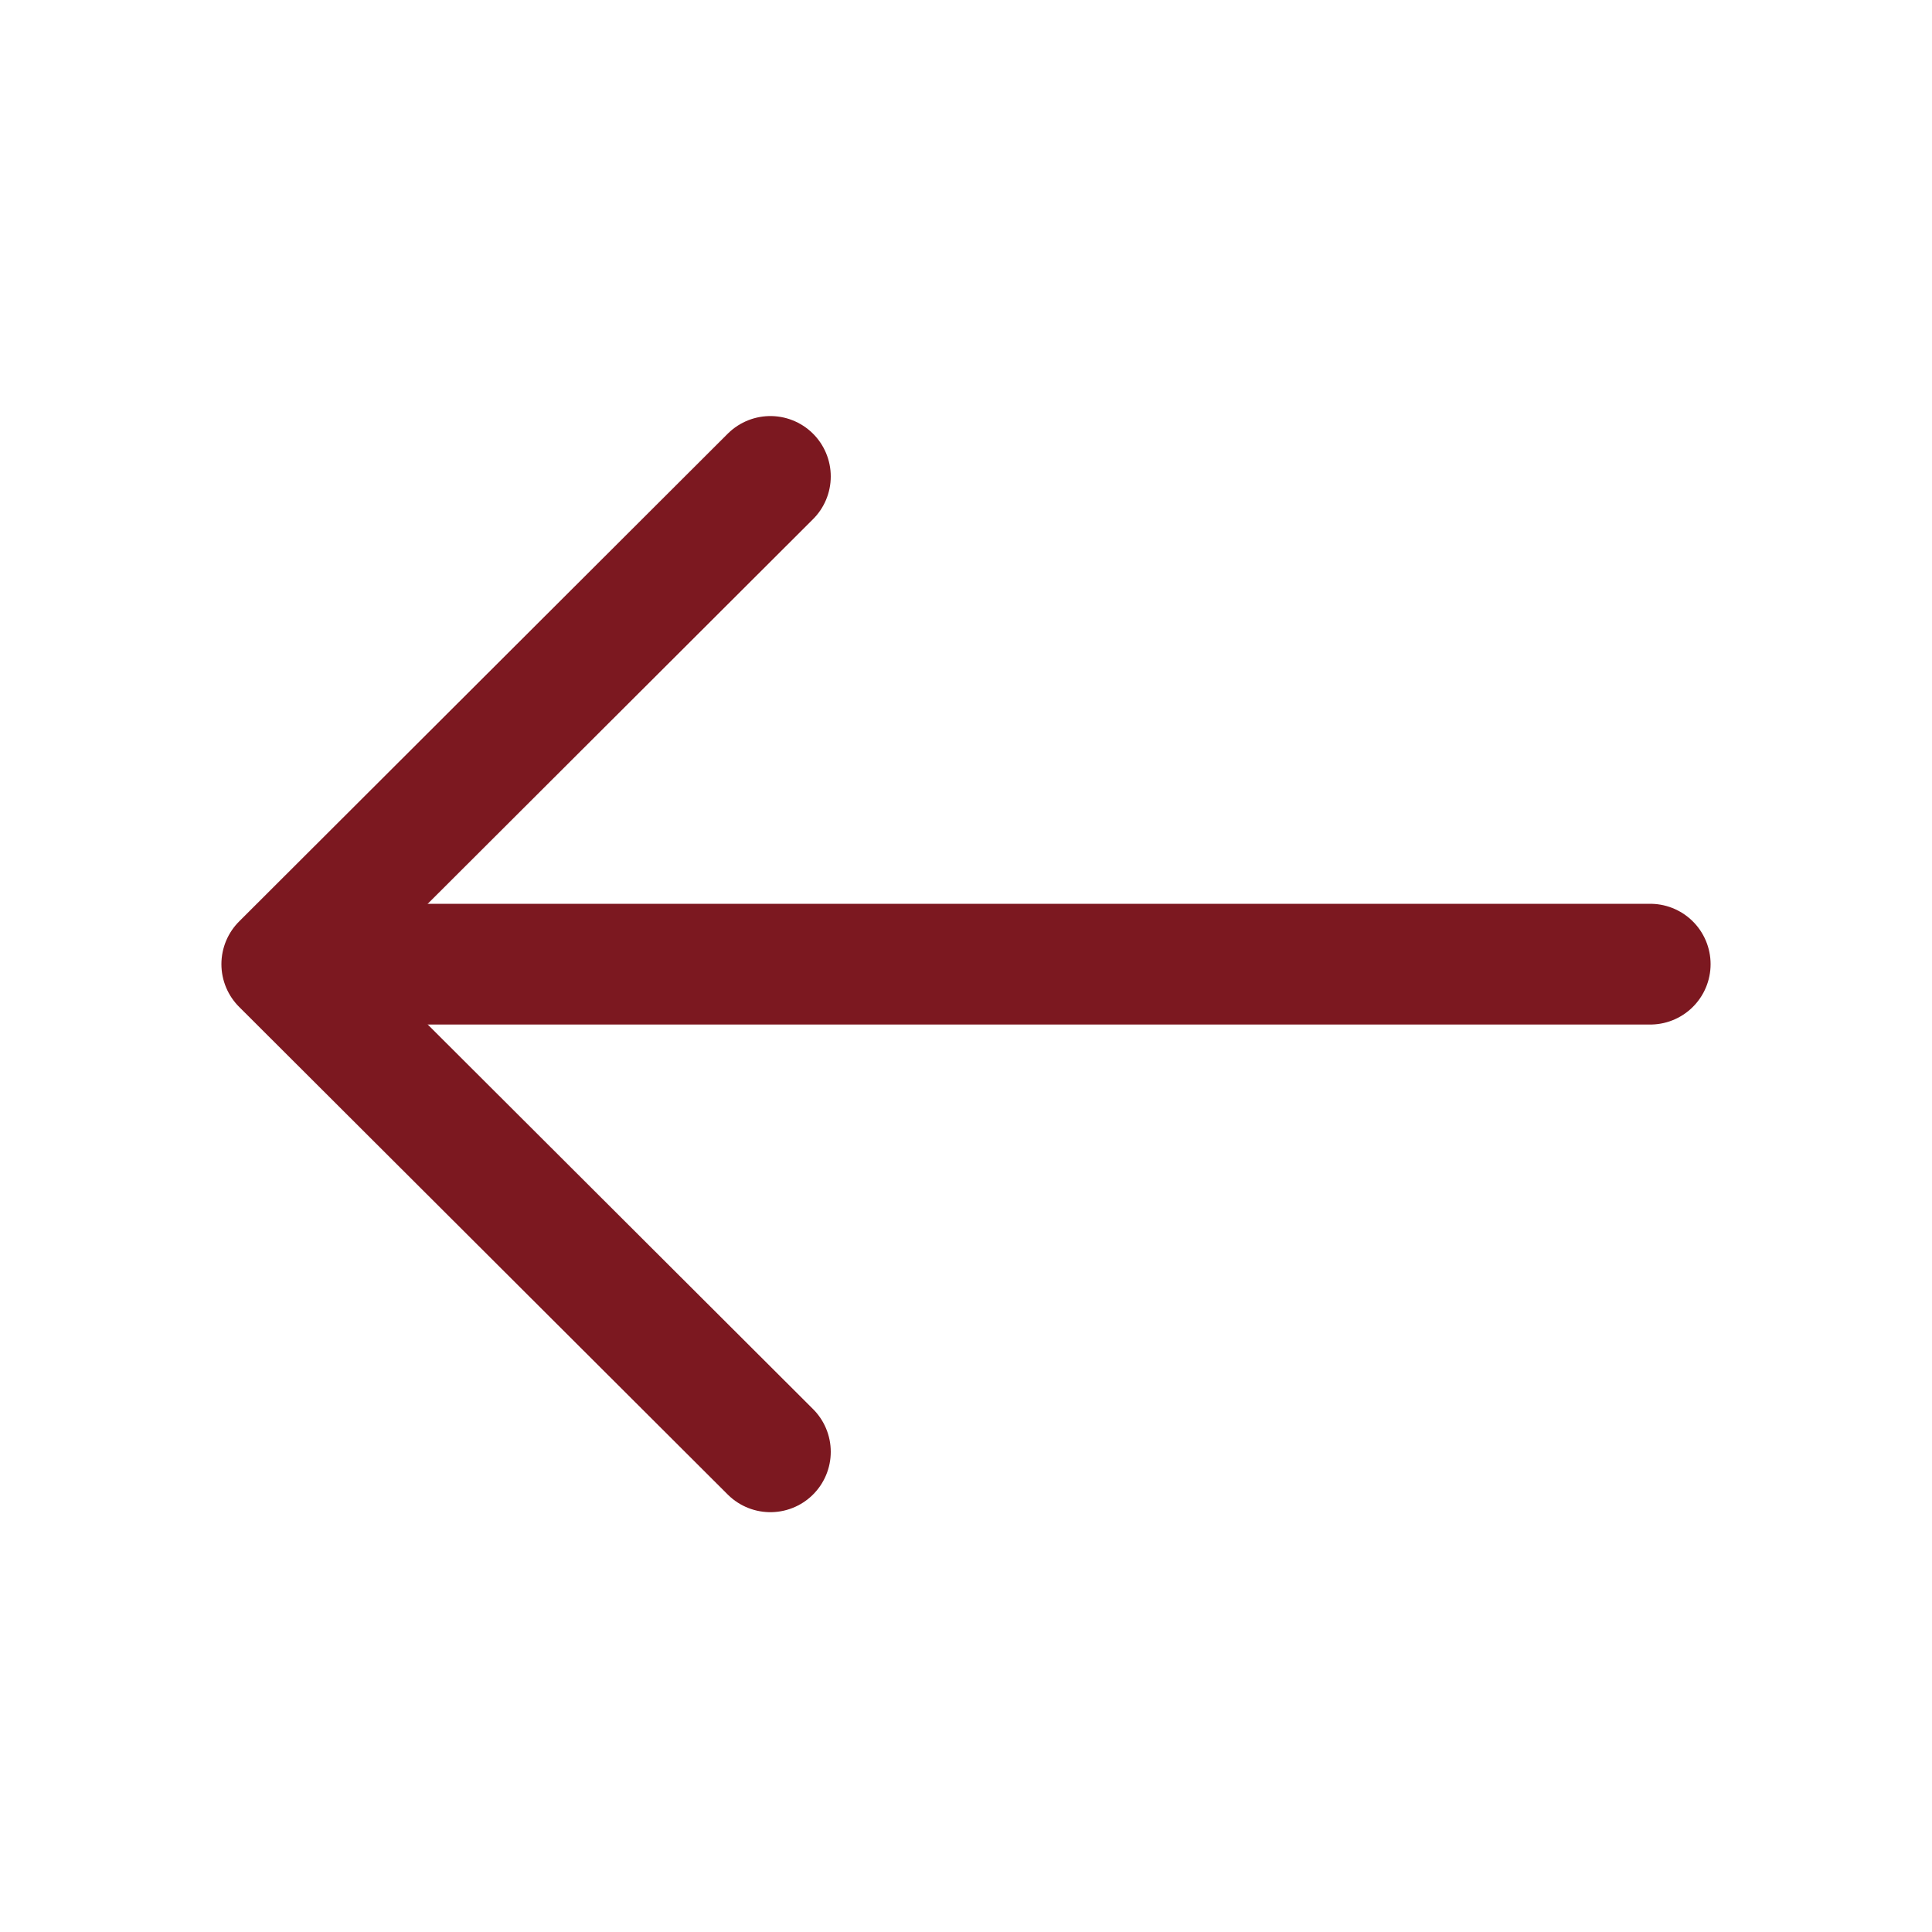
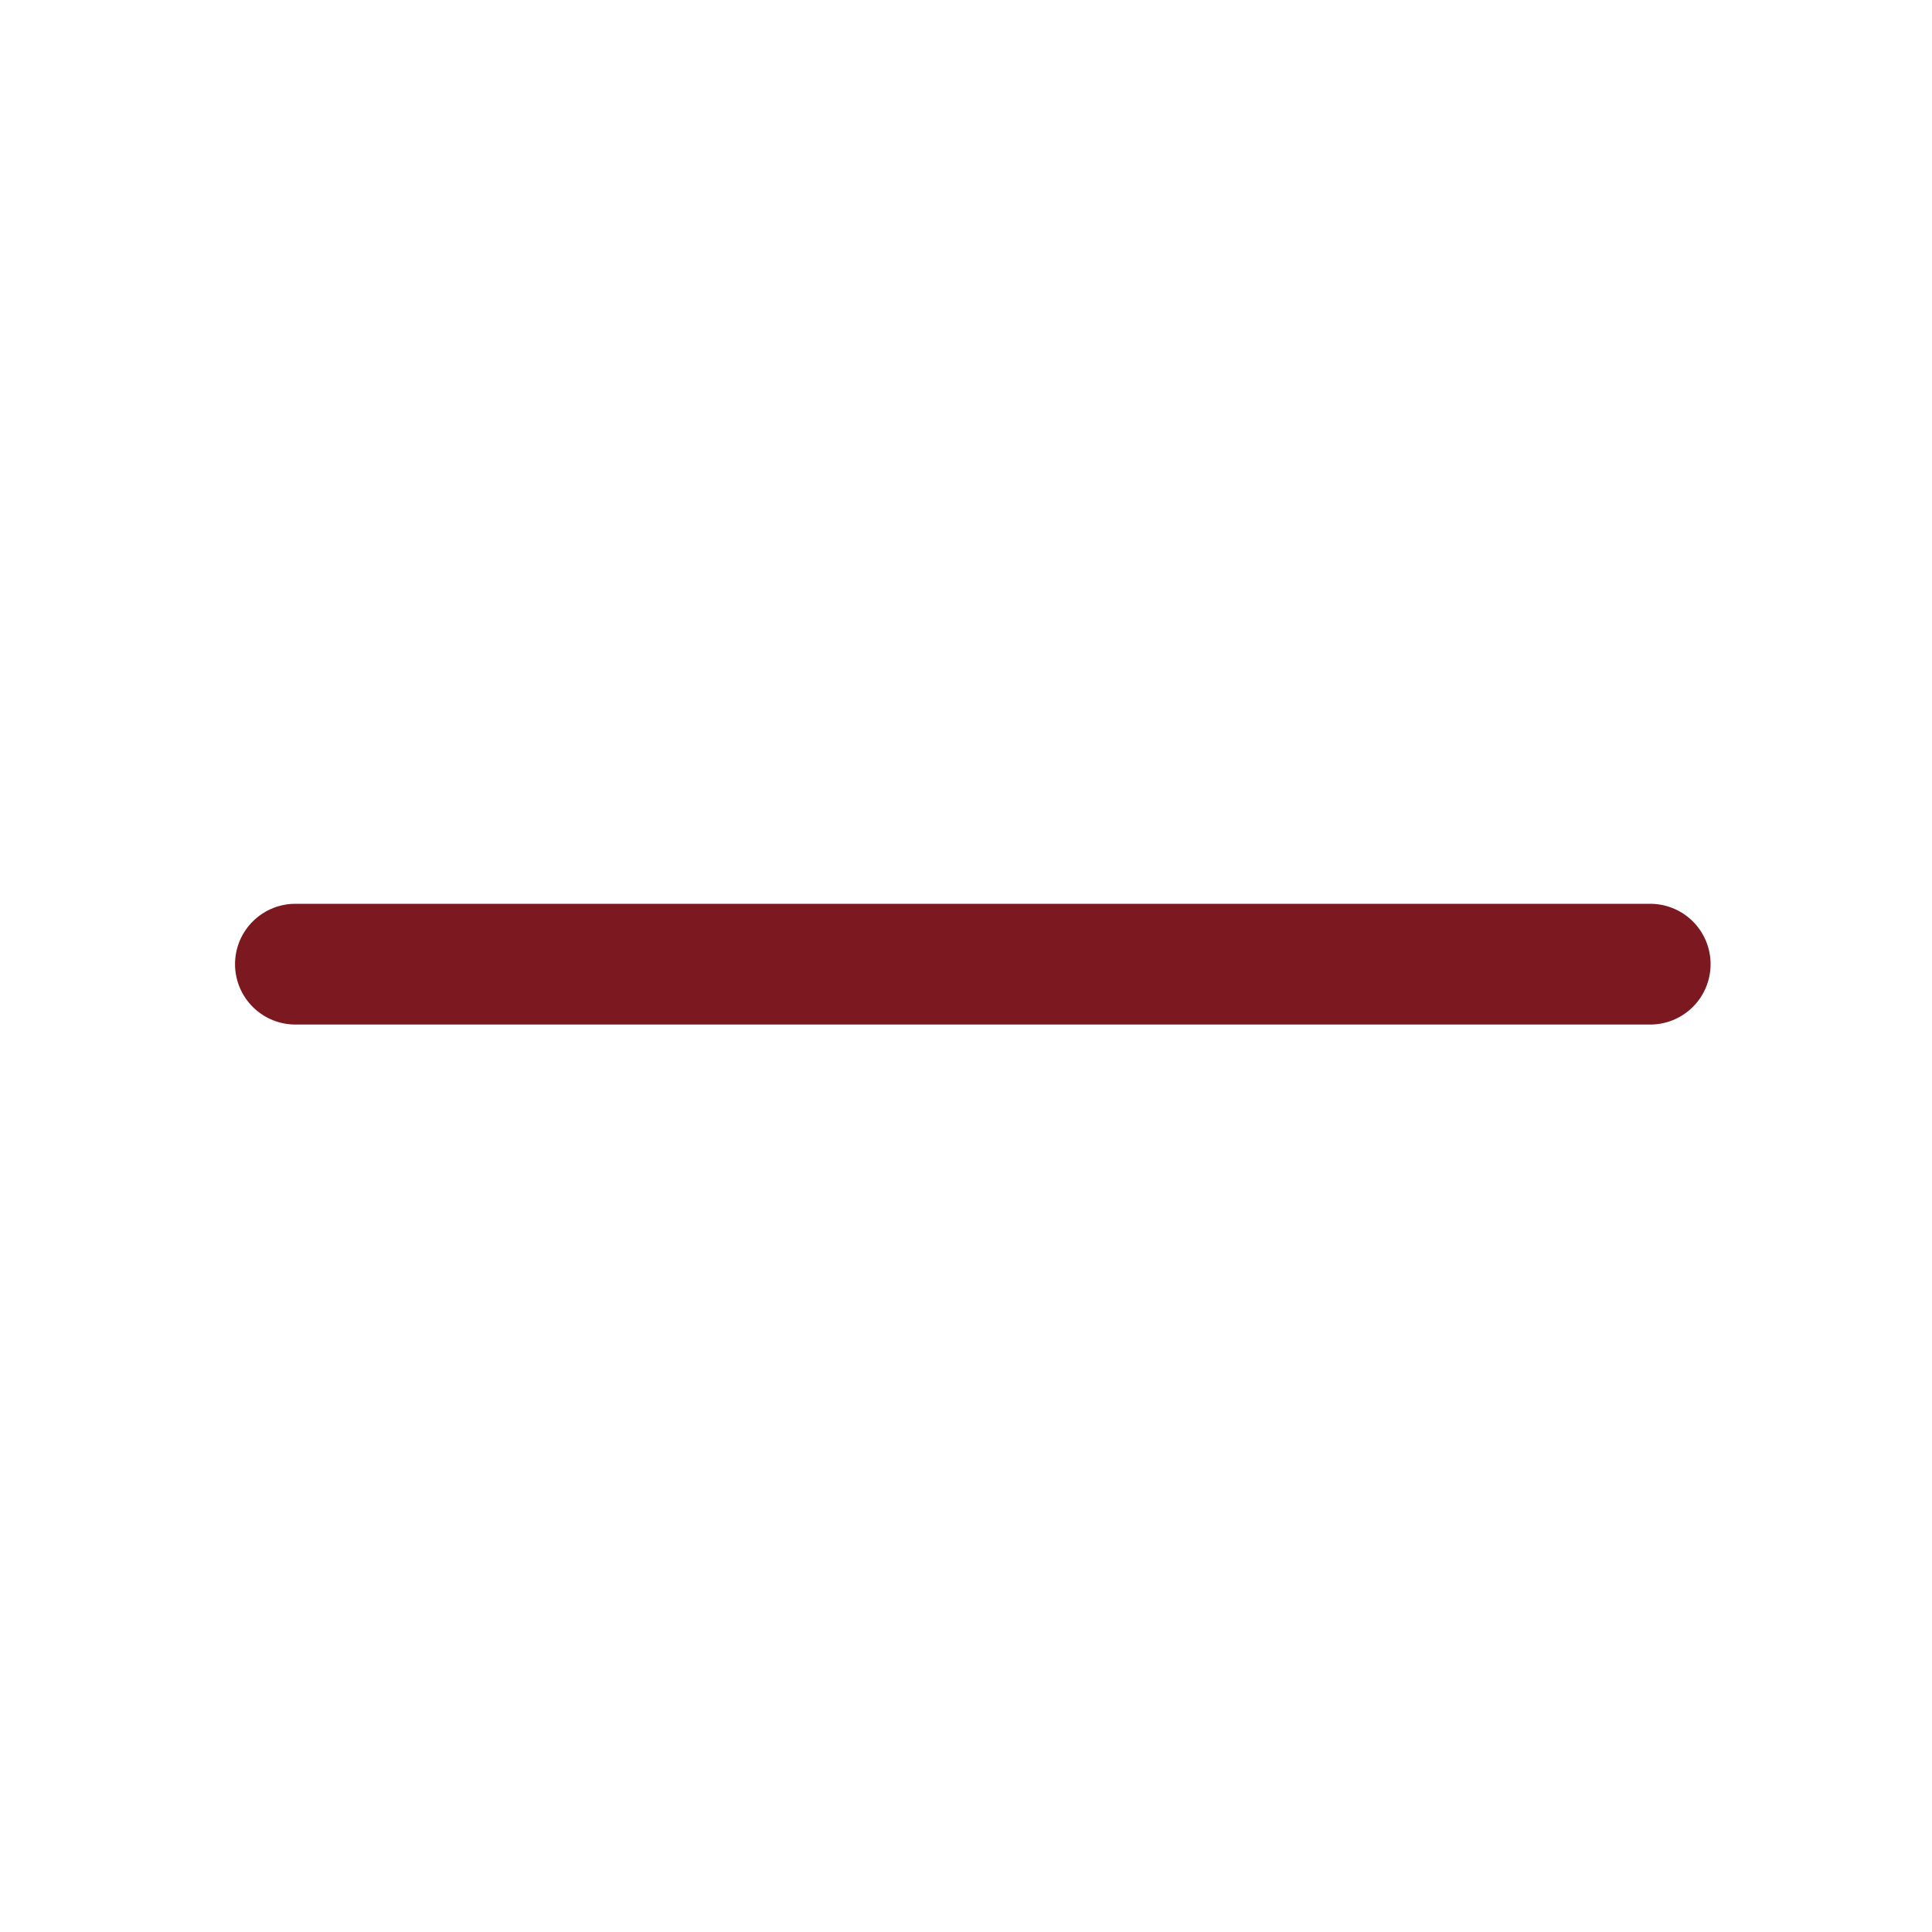
<svg xmlns="http://www.w3.org/2000/svg" width="20" height="20" viewBox="0 0 20 20" fill="none">
-   <path d="M7.975 4.932L2.917 9.981L7.975 15.029" stroke="#7C1820" stroke-width="1.25" stroke-miterlimit="10" stroke-linecap="round" stroke-linejoin="round" />
  <path d="M17.083 9.981H3.058" stroke="#7C1820" stroke-width="1.25" stroke-miterlimit="10" stroke-linecap="round" stroke-linejoin="round" />
</svg>